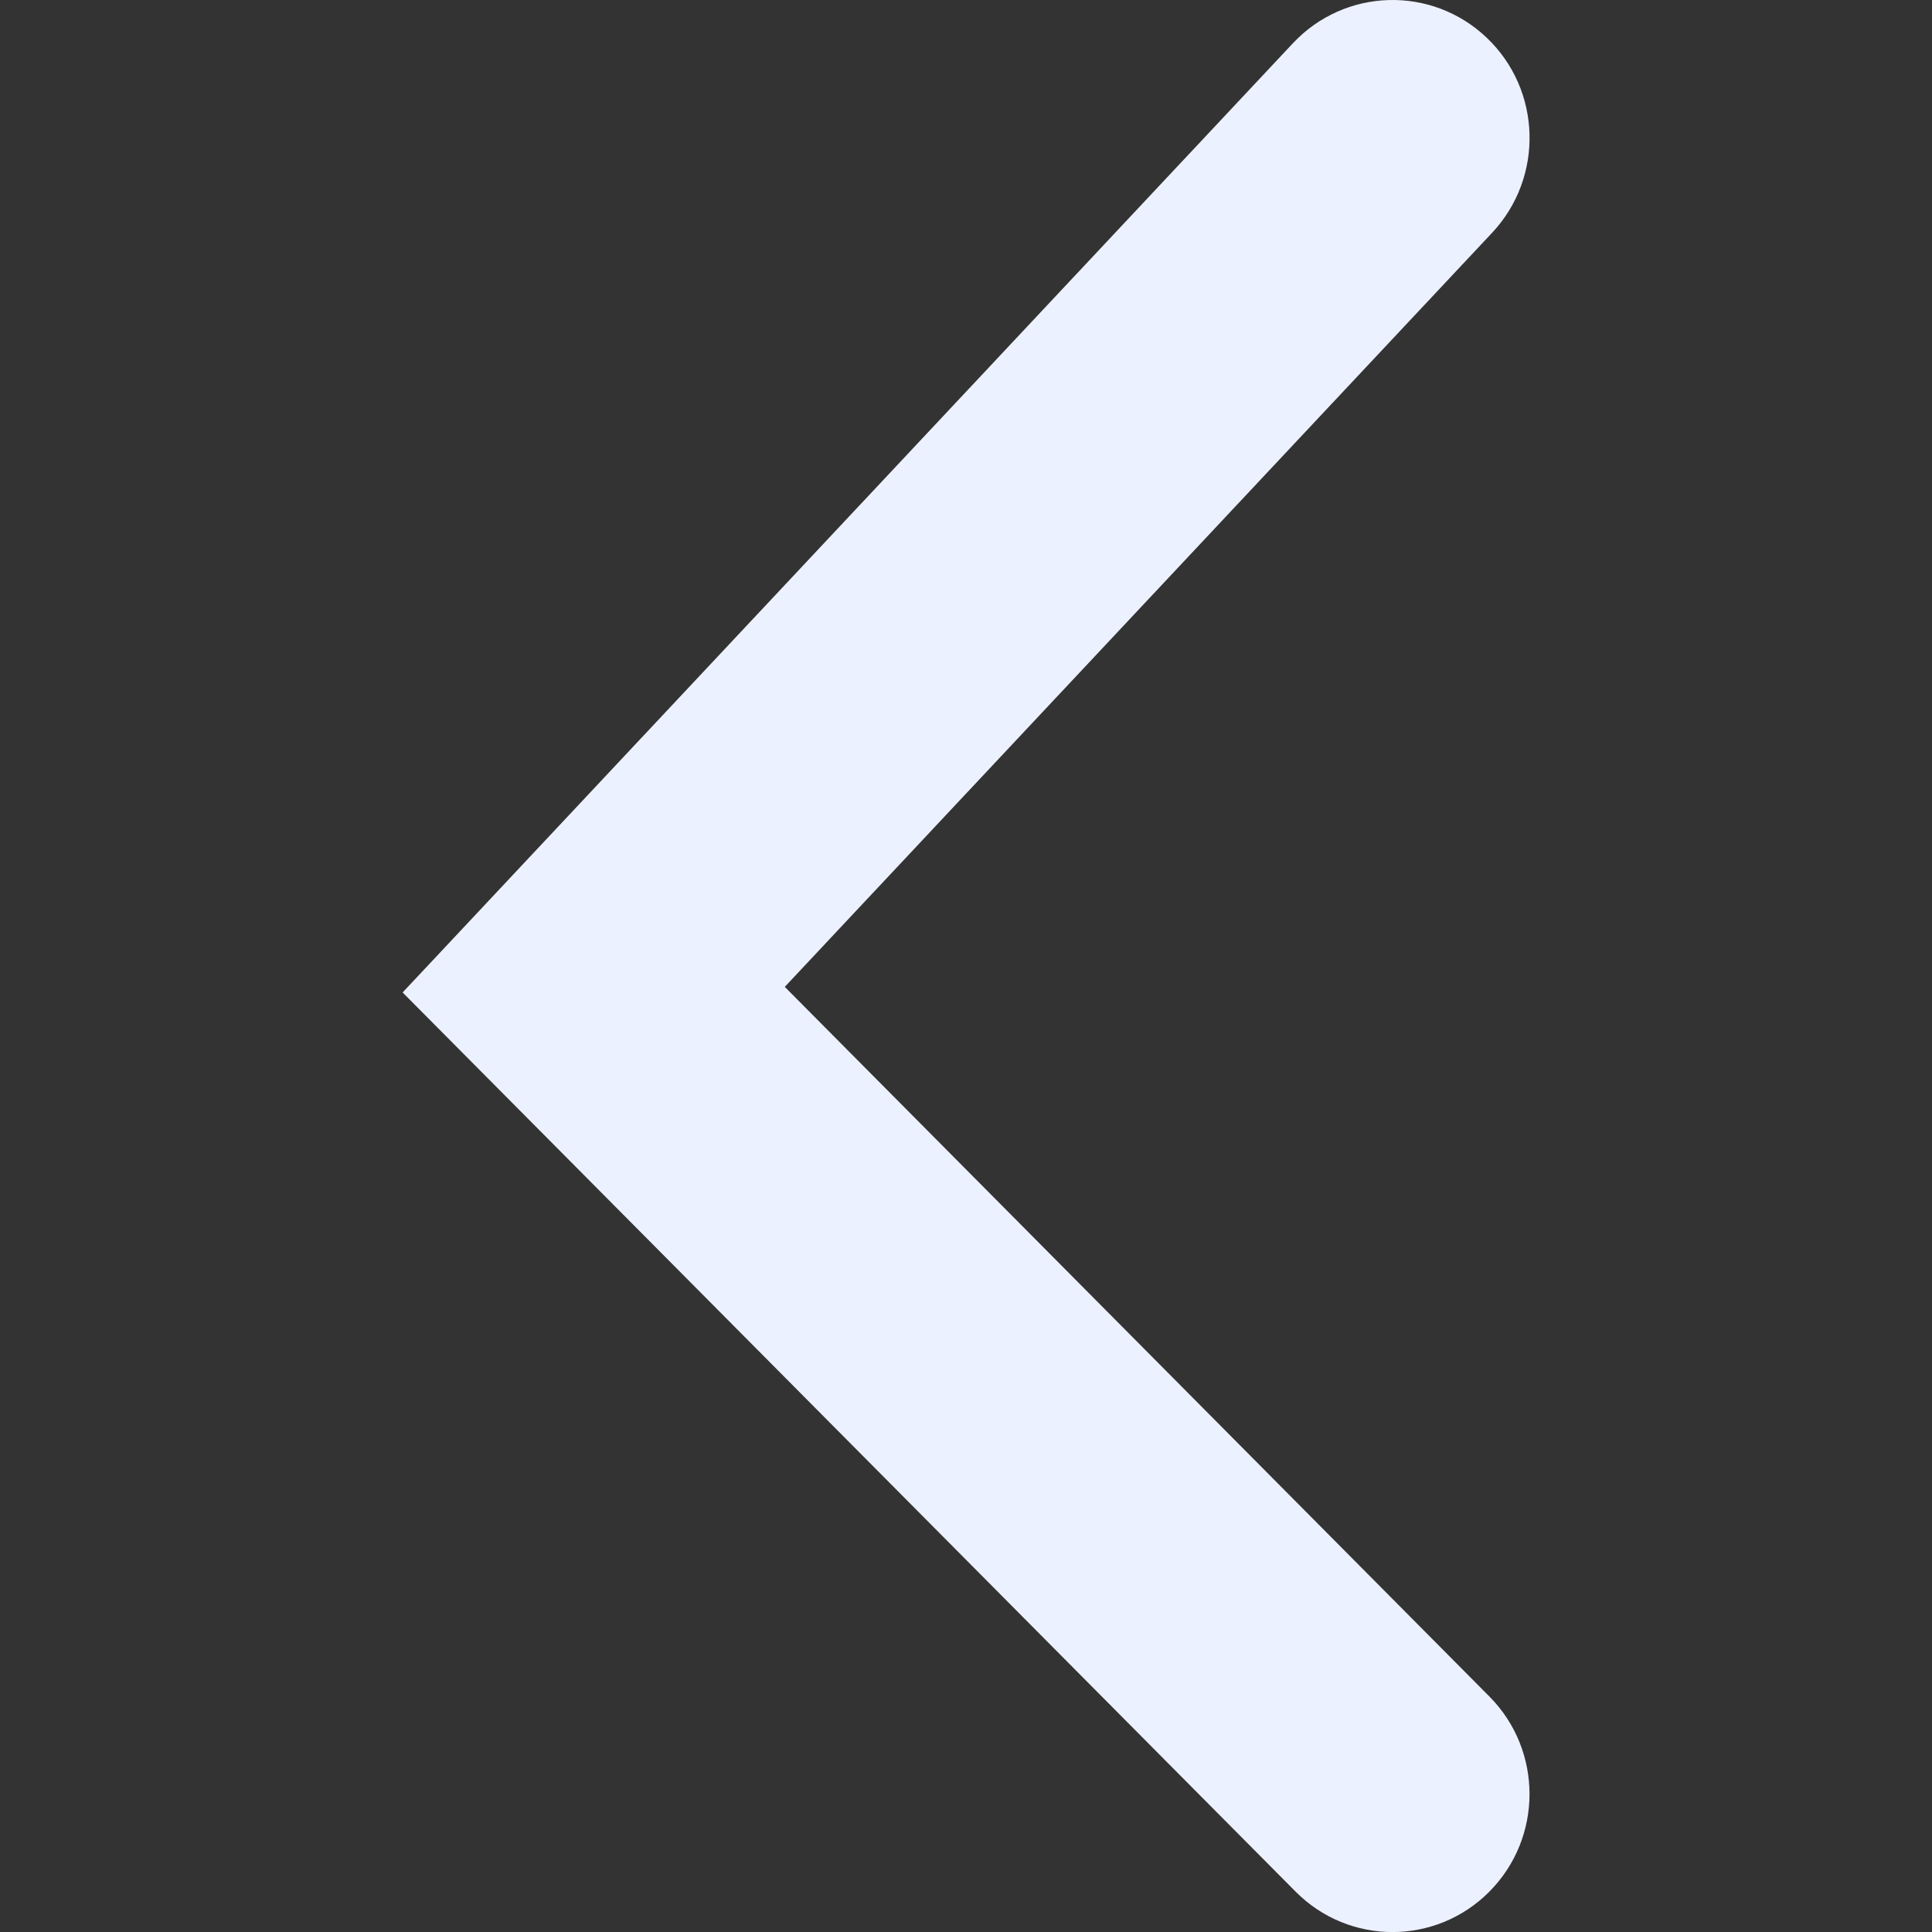
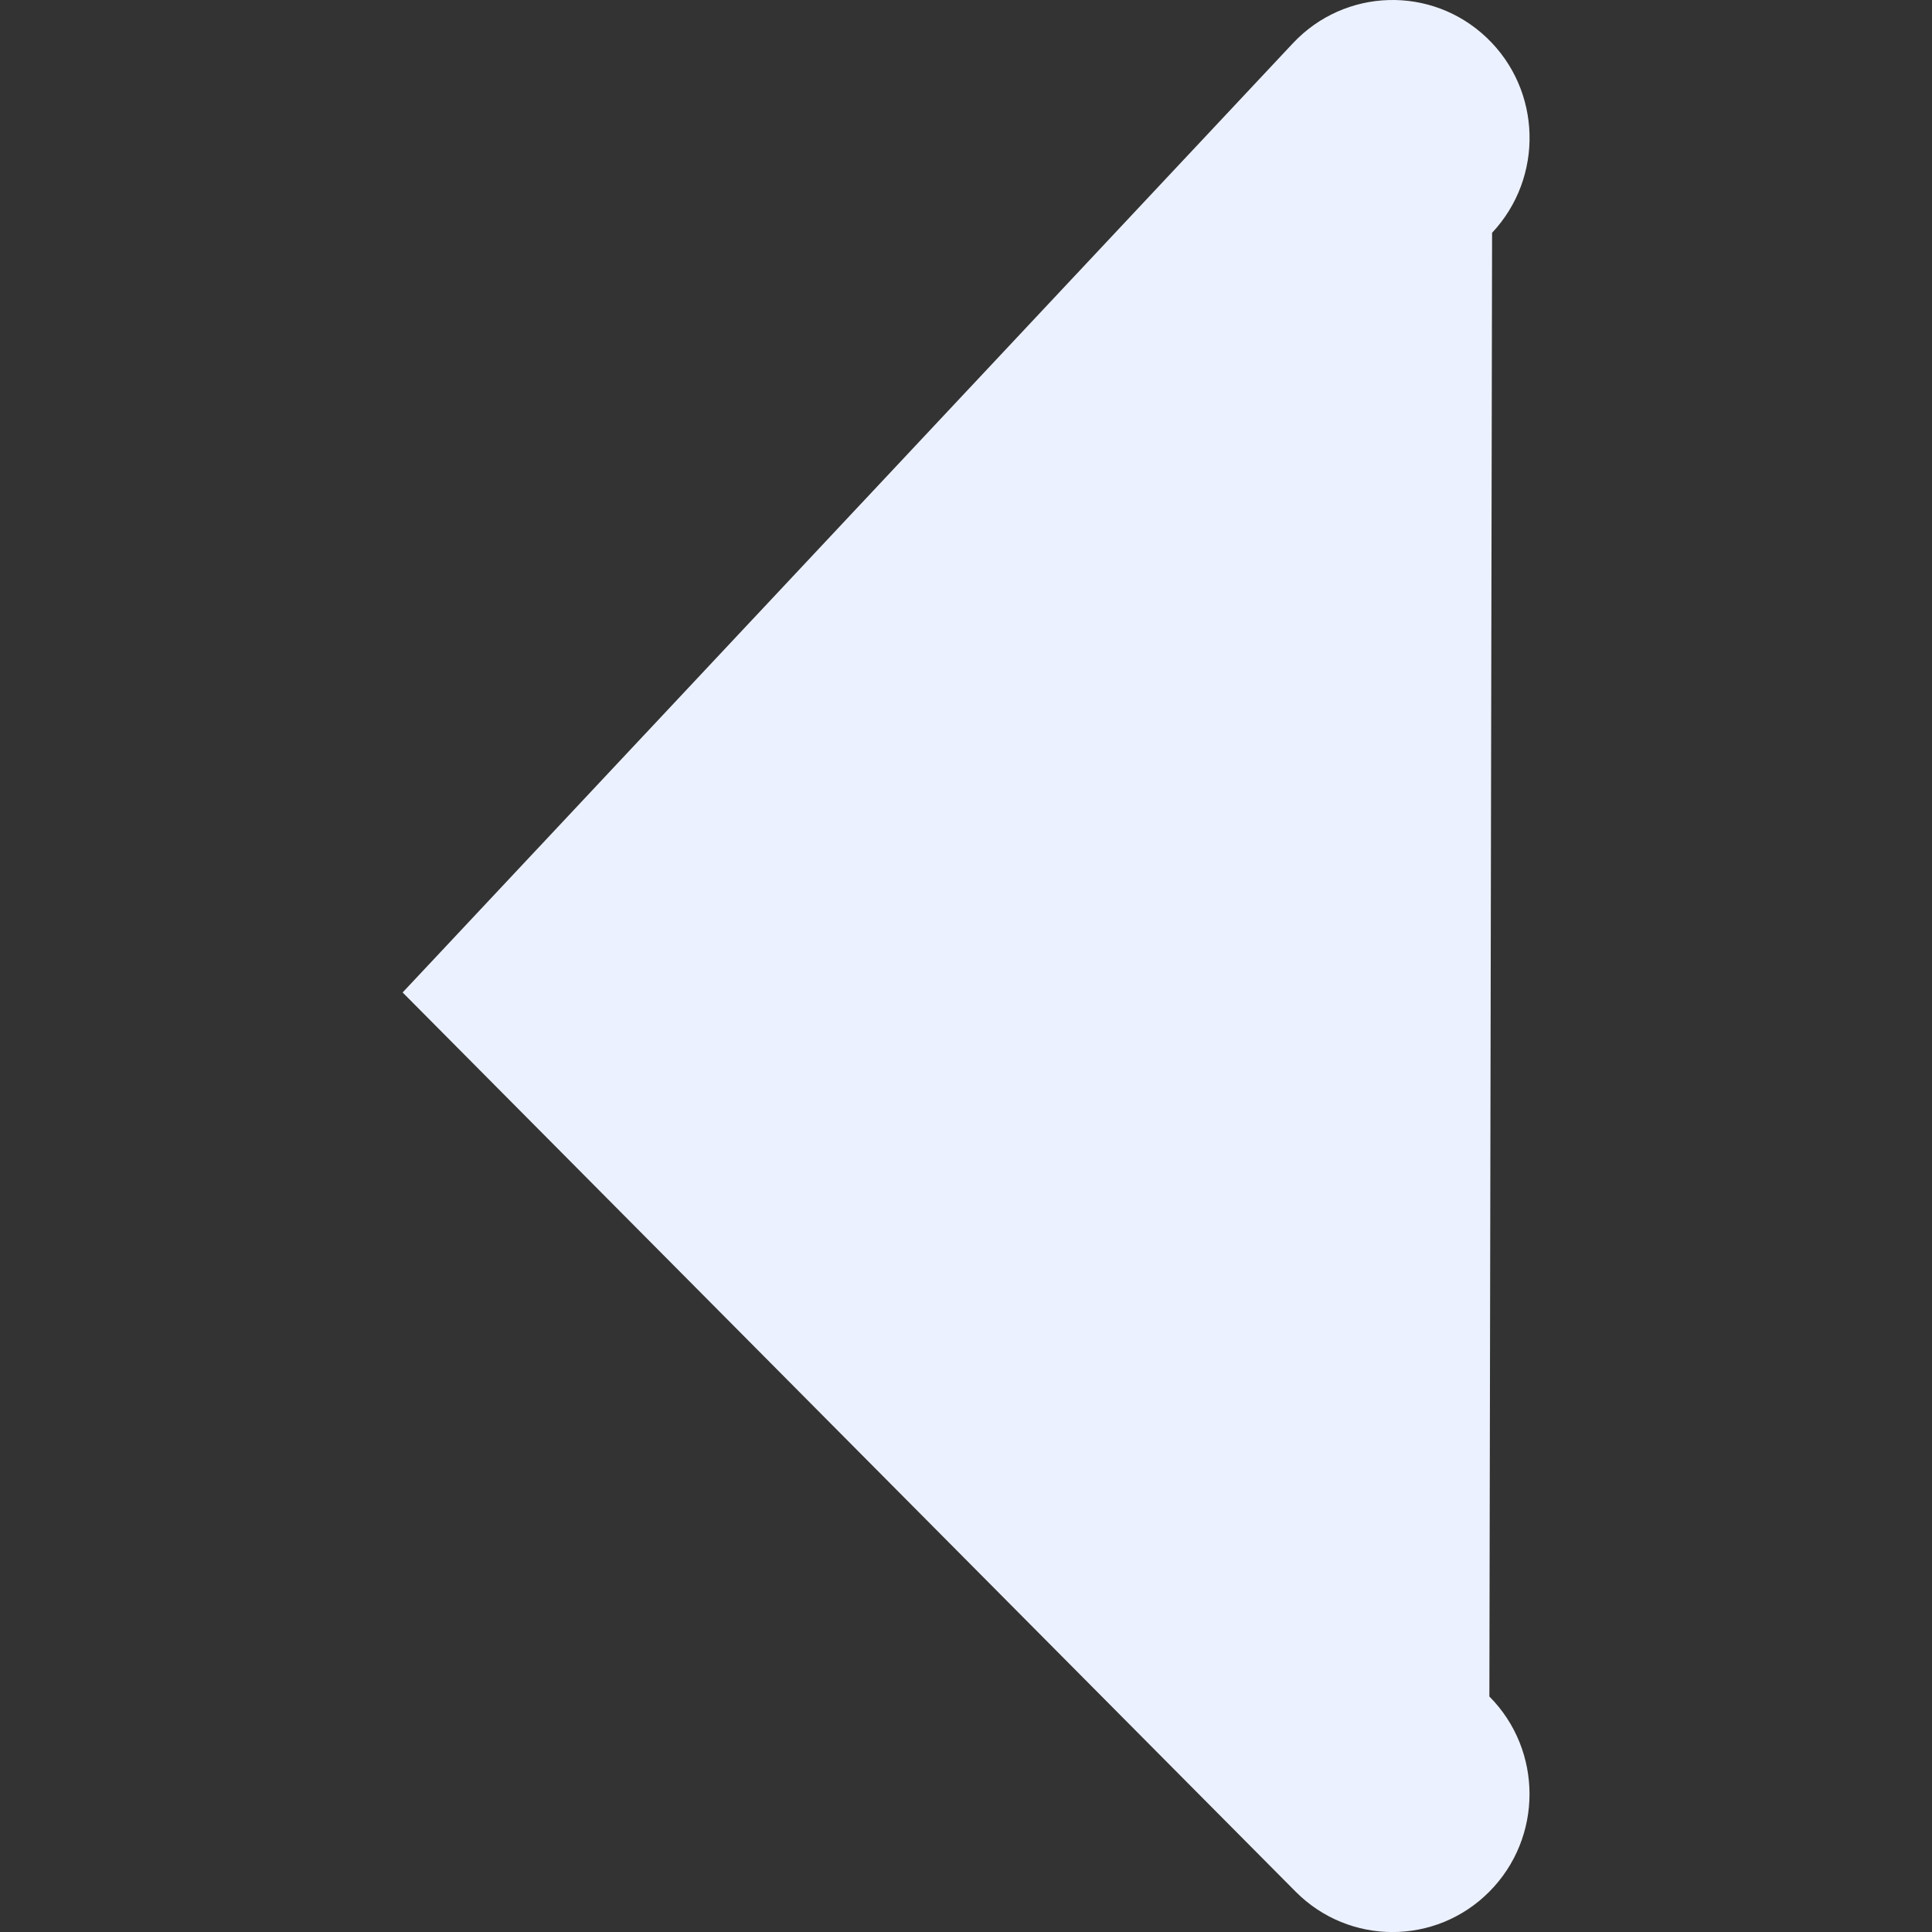
<svg xmlns="http://www.w3.org/2000/svg" width="10" height="10" viewBox="0 0 10 10" fill="none">
  <rect x="0" y="0" width="10" height="10" fill="#333333" stroke="none" />
-   <path fill-rule="evenodd" clip-rule="evenodd" d="M7.695 0.195C7.41 -0.076 6.961 -0.063 6.692 0.224L2.084 5.137L6.706 9.791C6.983 10.07 7.432 10.07 7.709 9.791C7.986 9.512 7.986 9.06 7.709 8.781L4.062 5.108L7.723 1.205C7.992 0.918 7.98 0.466 7.695 0.195Z" fill="#ECF1FF" />
+   <path fill-rule="evenodd" clip-rule="evenodd" d="M7.695 0.195C7.41 -0.076 6.961 -0.063 6.692 0.224L2.084 5.137L6.706 9.791C6.983 10.07 7.432 10.07 7.709 9.791C7.986 9.512 7.986 9.06 7.709 8.781L7.723 1.205C7.992 0.918 7.98 0.466 7.695 0.195Z" fill="#ECF1FF" />
</svg>